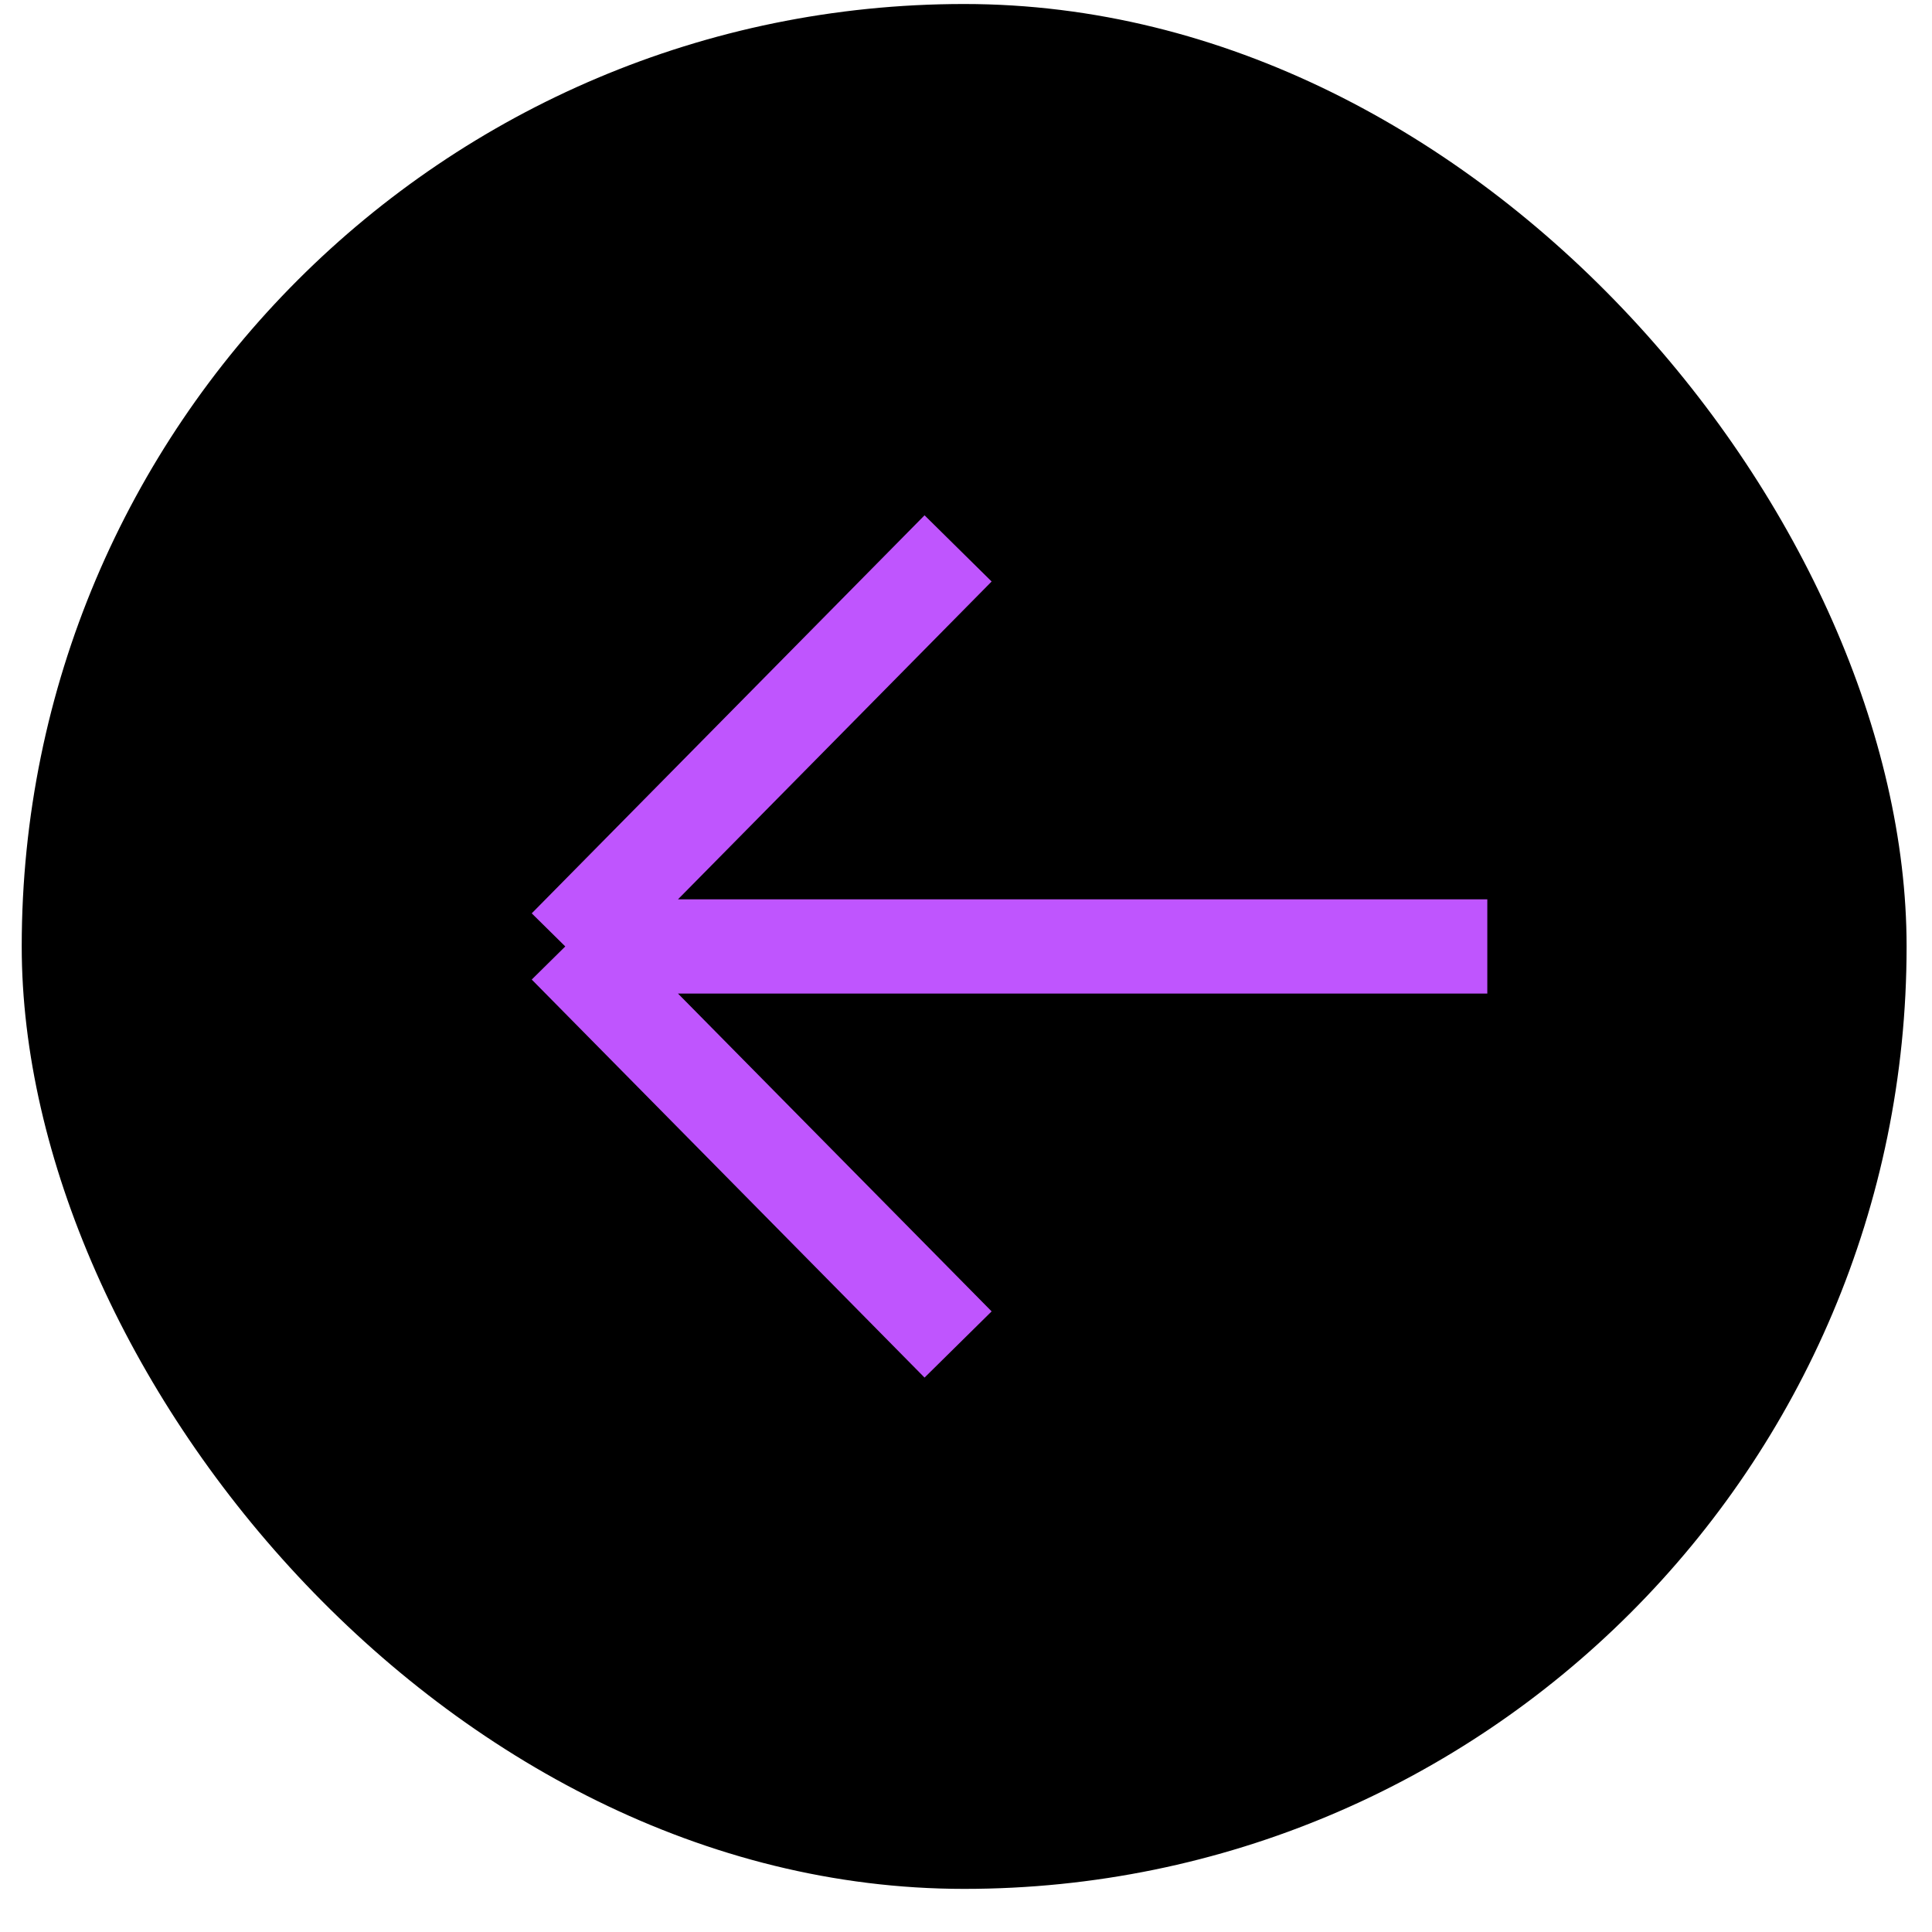
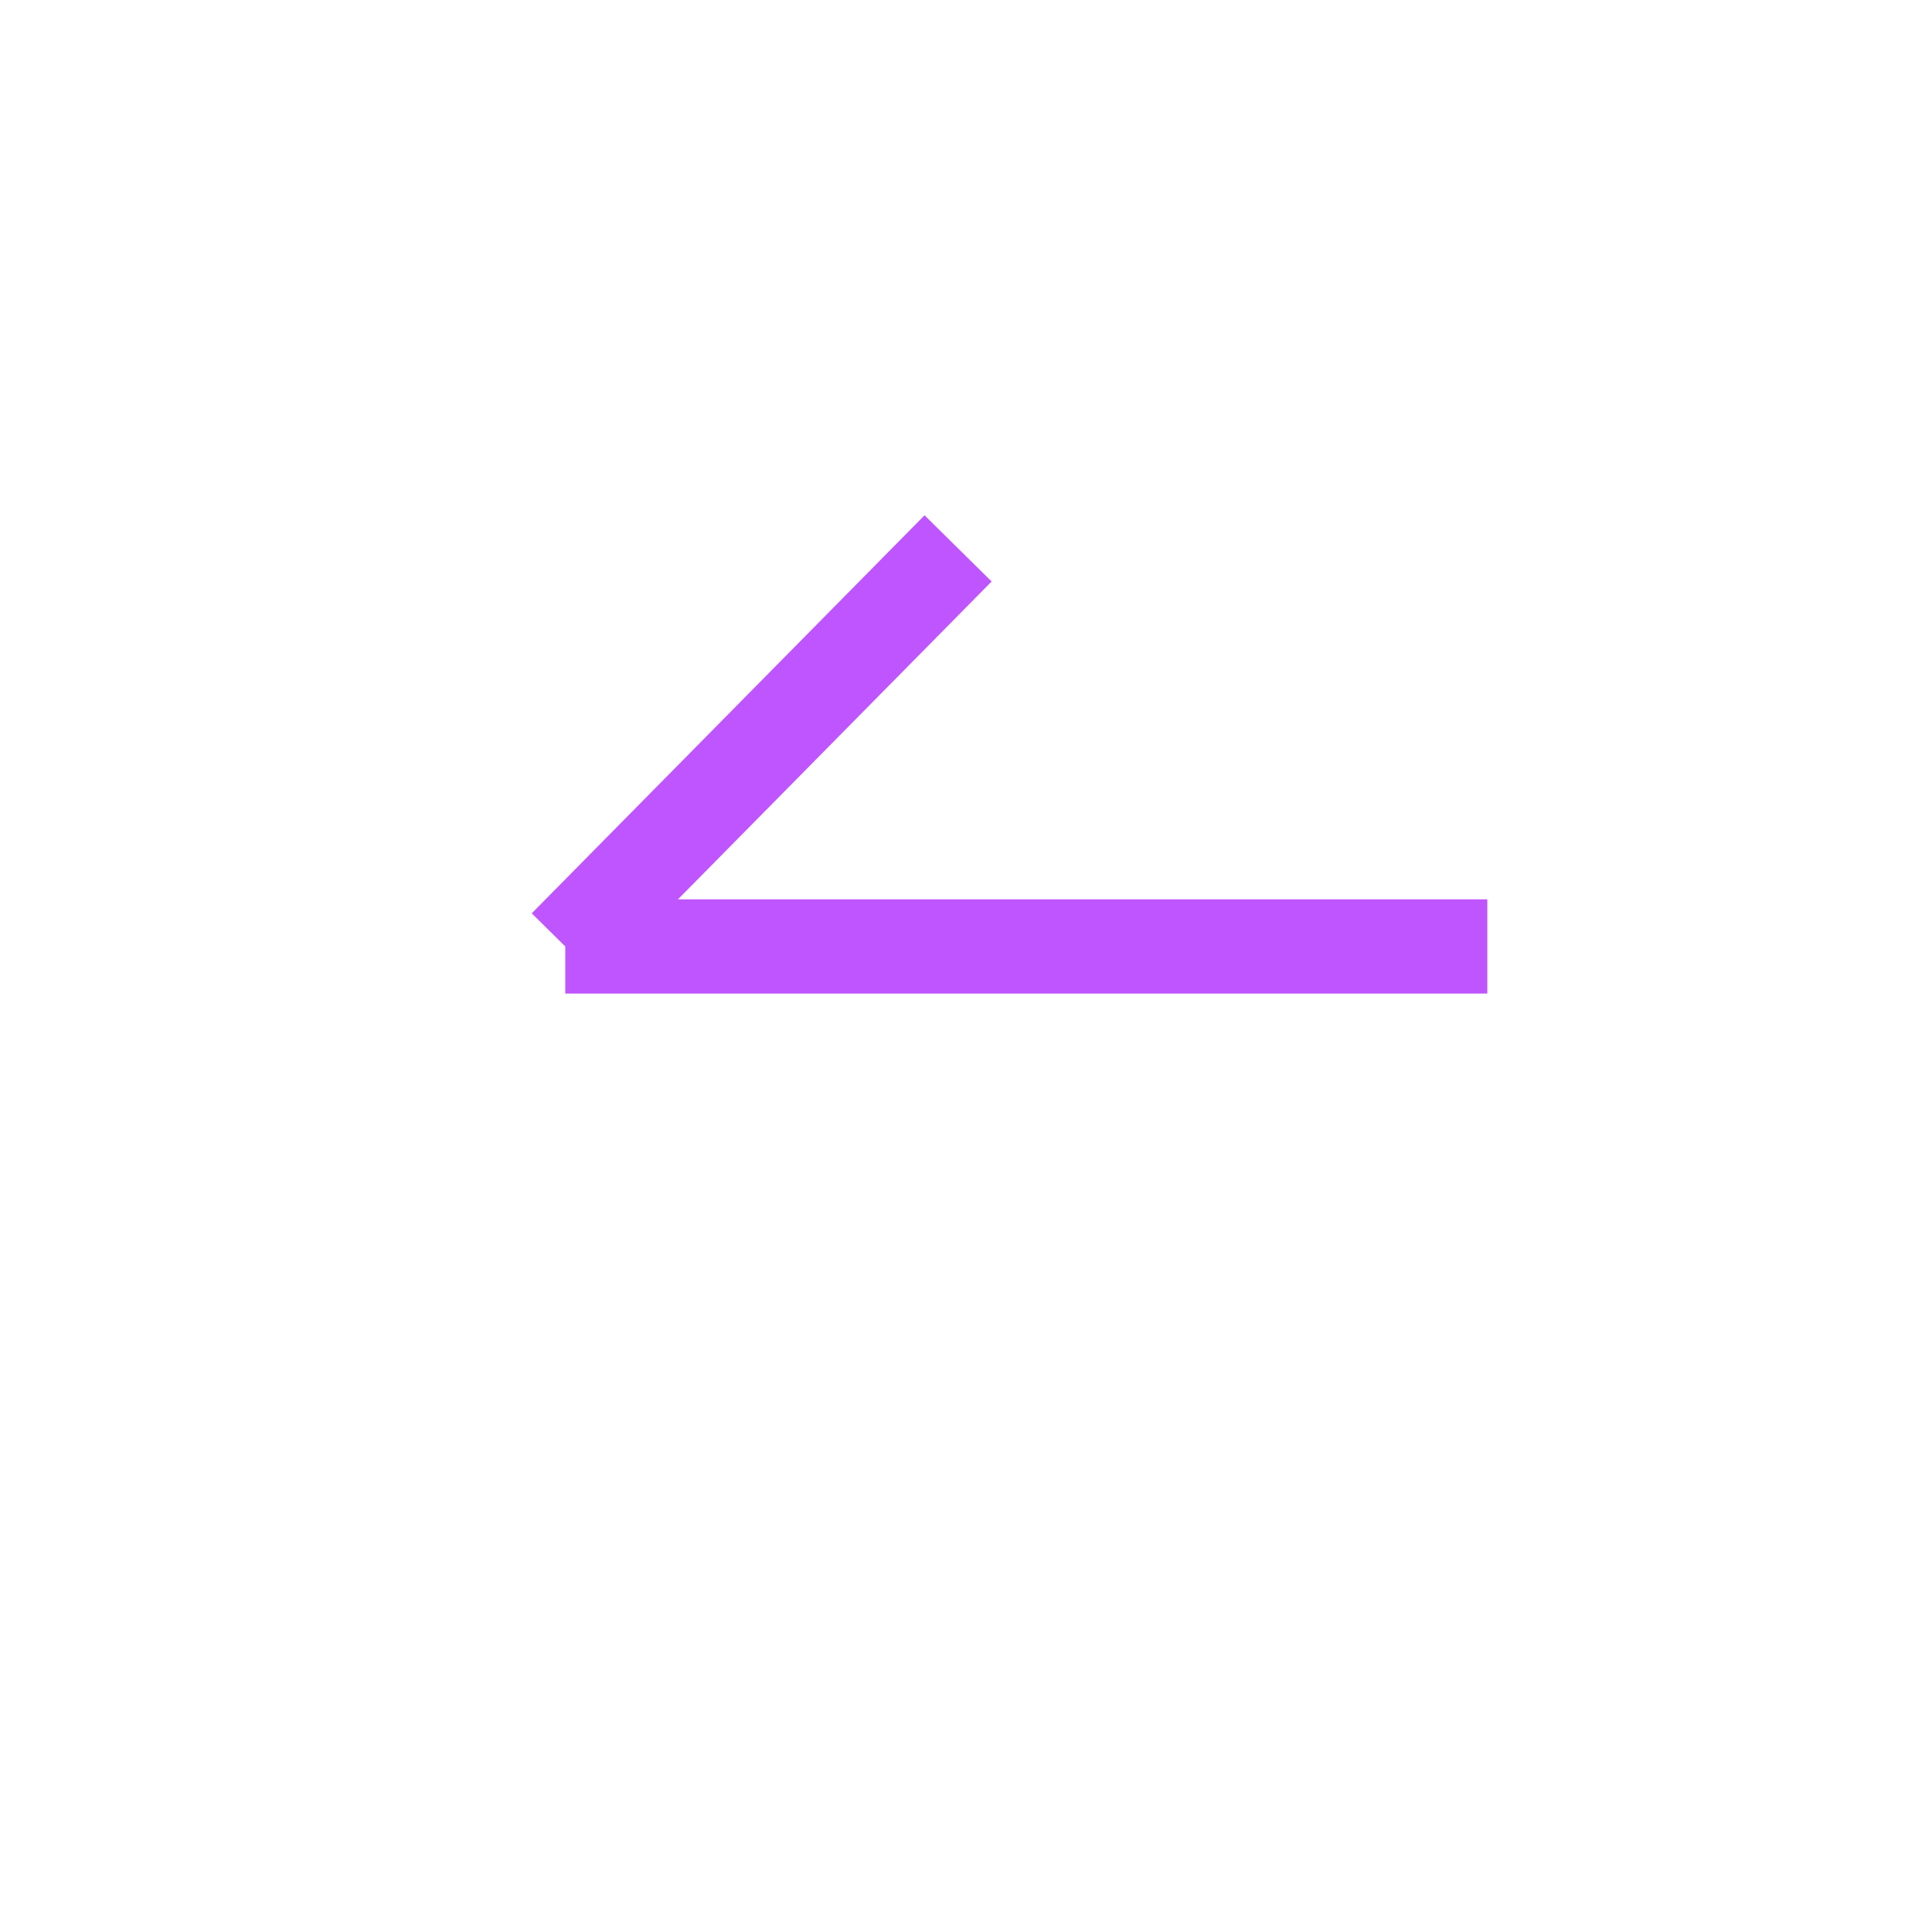
<svg xmlns="http://www.w3.org/2000/svg" width="41" height="41" viewBox="0 0 41 41" fill="none">
-   <rect x="0.461" y="0.085" width="40" height="40" rx="20" fill="black" />
-   <path d="M20.332 11.638L11.996 20.085M11.996 20.085L20.332 28.532M11.996 20.085H31.563" stroke="#BF55FE" stroke-width="2" />
+   <path d="M20.332 11.638L11.996 20.085M11.996 20.085M11.996 20.085H31.563" stroke="#BF55FE" stroke-width="2" />
</svg>